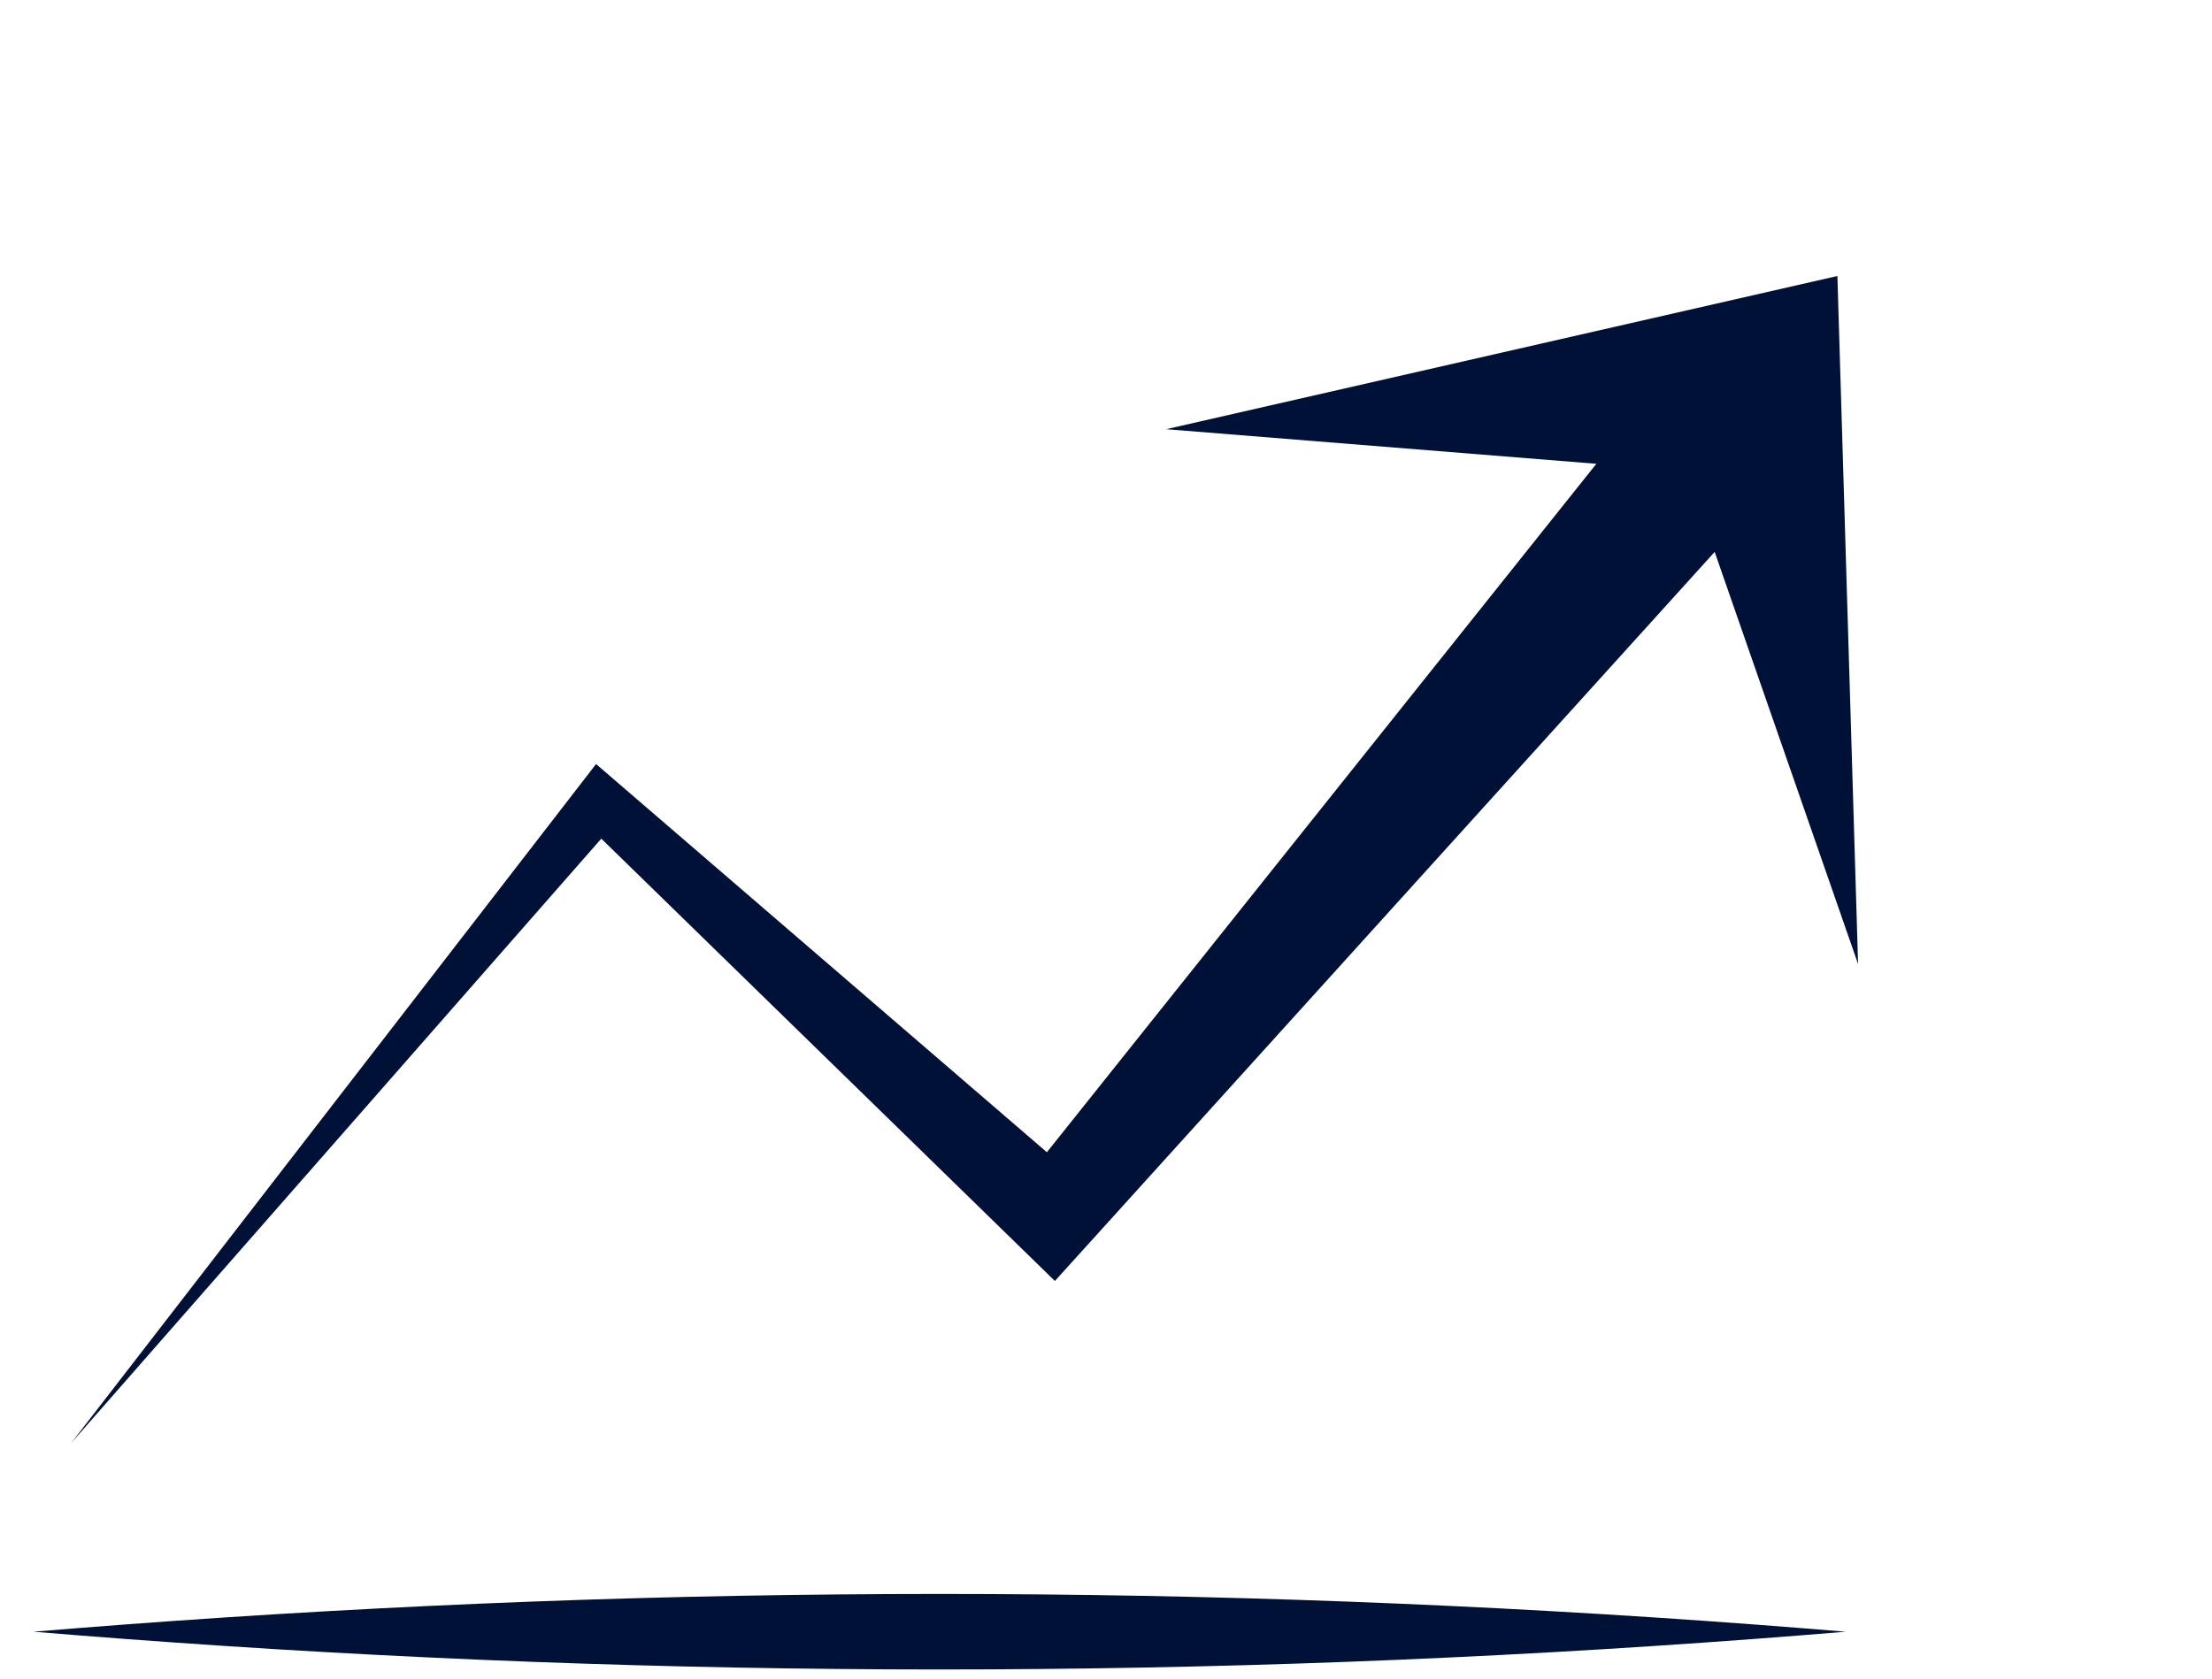
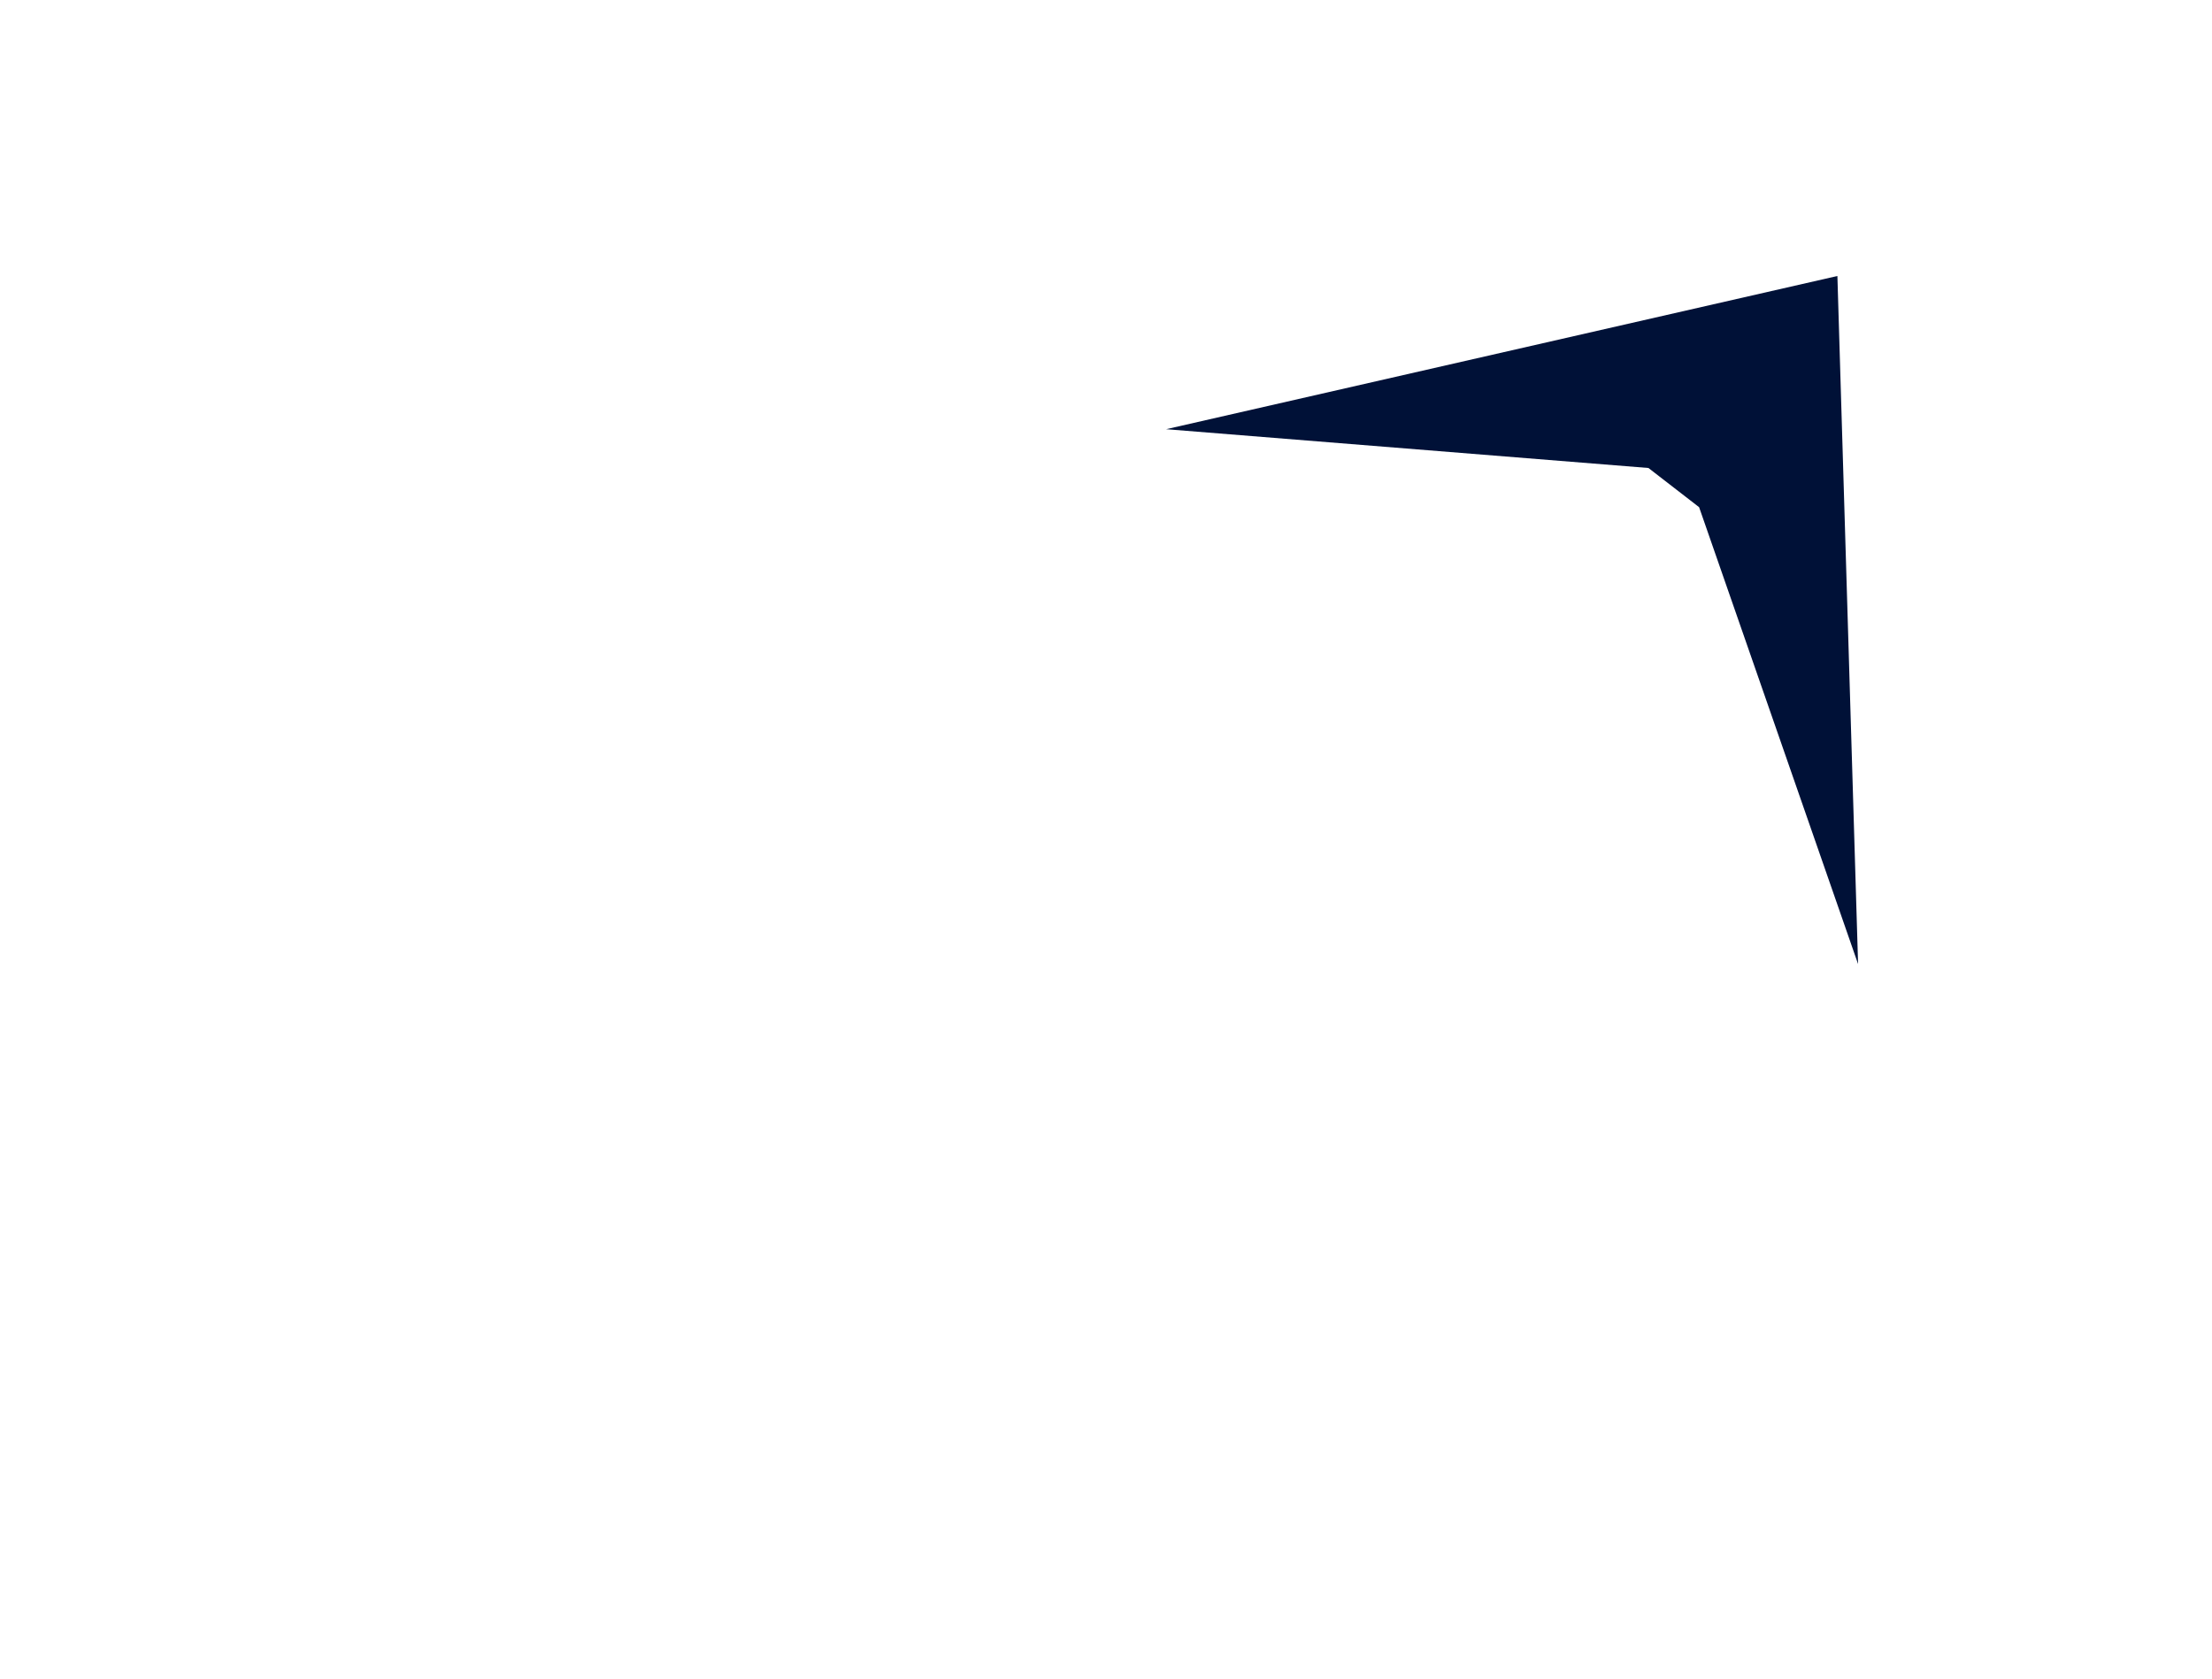
<svg xmlns="http://www.w3.org/2000/svg" width="54" height="41" viewBox="0 0 54 41" fill="none">
-   <path d="M1.74 35.233C2.394 34.487 3.048 33.741 3.702 32.995C7.511 28.652 11.32 24.308 15.129 19.964L14.218 20.028C17.8 23.522 21.382 27.016 24.964 30.509L25.752 31.278L26.537 30.411C31.284 25.164 36.032 19.917 40.779 14.67C41.445 13.935 42.111 13.199 42.776 12.463C41.84 11.668 40.904 10.872 39.967 10.076C39.348 10.851 38.73 11.627 38.111 12.402C33.697 17.933 29.284 23.464 24.87 28.995L26.442 28.897C22.651 25.631 18.86 22.366 15.068 19.101L14.551 18.656L14.158 19.165C10.625 23.736 7.092 28.307 3.56 32.878C2.953 33.663 2.346 34.448 1.74 35.233Z" fill="#001137" />
-   <path d="M0.818 39.842C1.555 39.903 2.293 39.962 3.03 40.017C9.666 40.515 16.302 40.764 22.938 40.764C29.574 40.764 36.21 40.515 42.846 40.017C43.584 39.962 44.321 39.903 45.058 39.842C44.321 39.781 43.584 39.722 42.846 39.667C36.21 39.169 29.574 38.92 22.938 38.92C16.302 38.92 9.666 39.169 3.03 39.667C2.293 39.722 1.555 39.781 0.818 39.842Z" fill="#001137" />
  <path d="M41.479 12.384L40.242 11.427L28.468 10.48L44.855 6.739L45.36 23.54L41.479 12.384Z" fill="#001137" />
</svg>